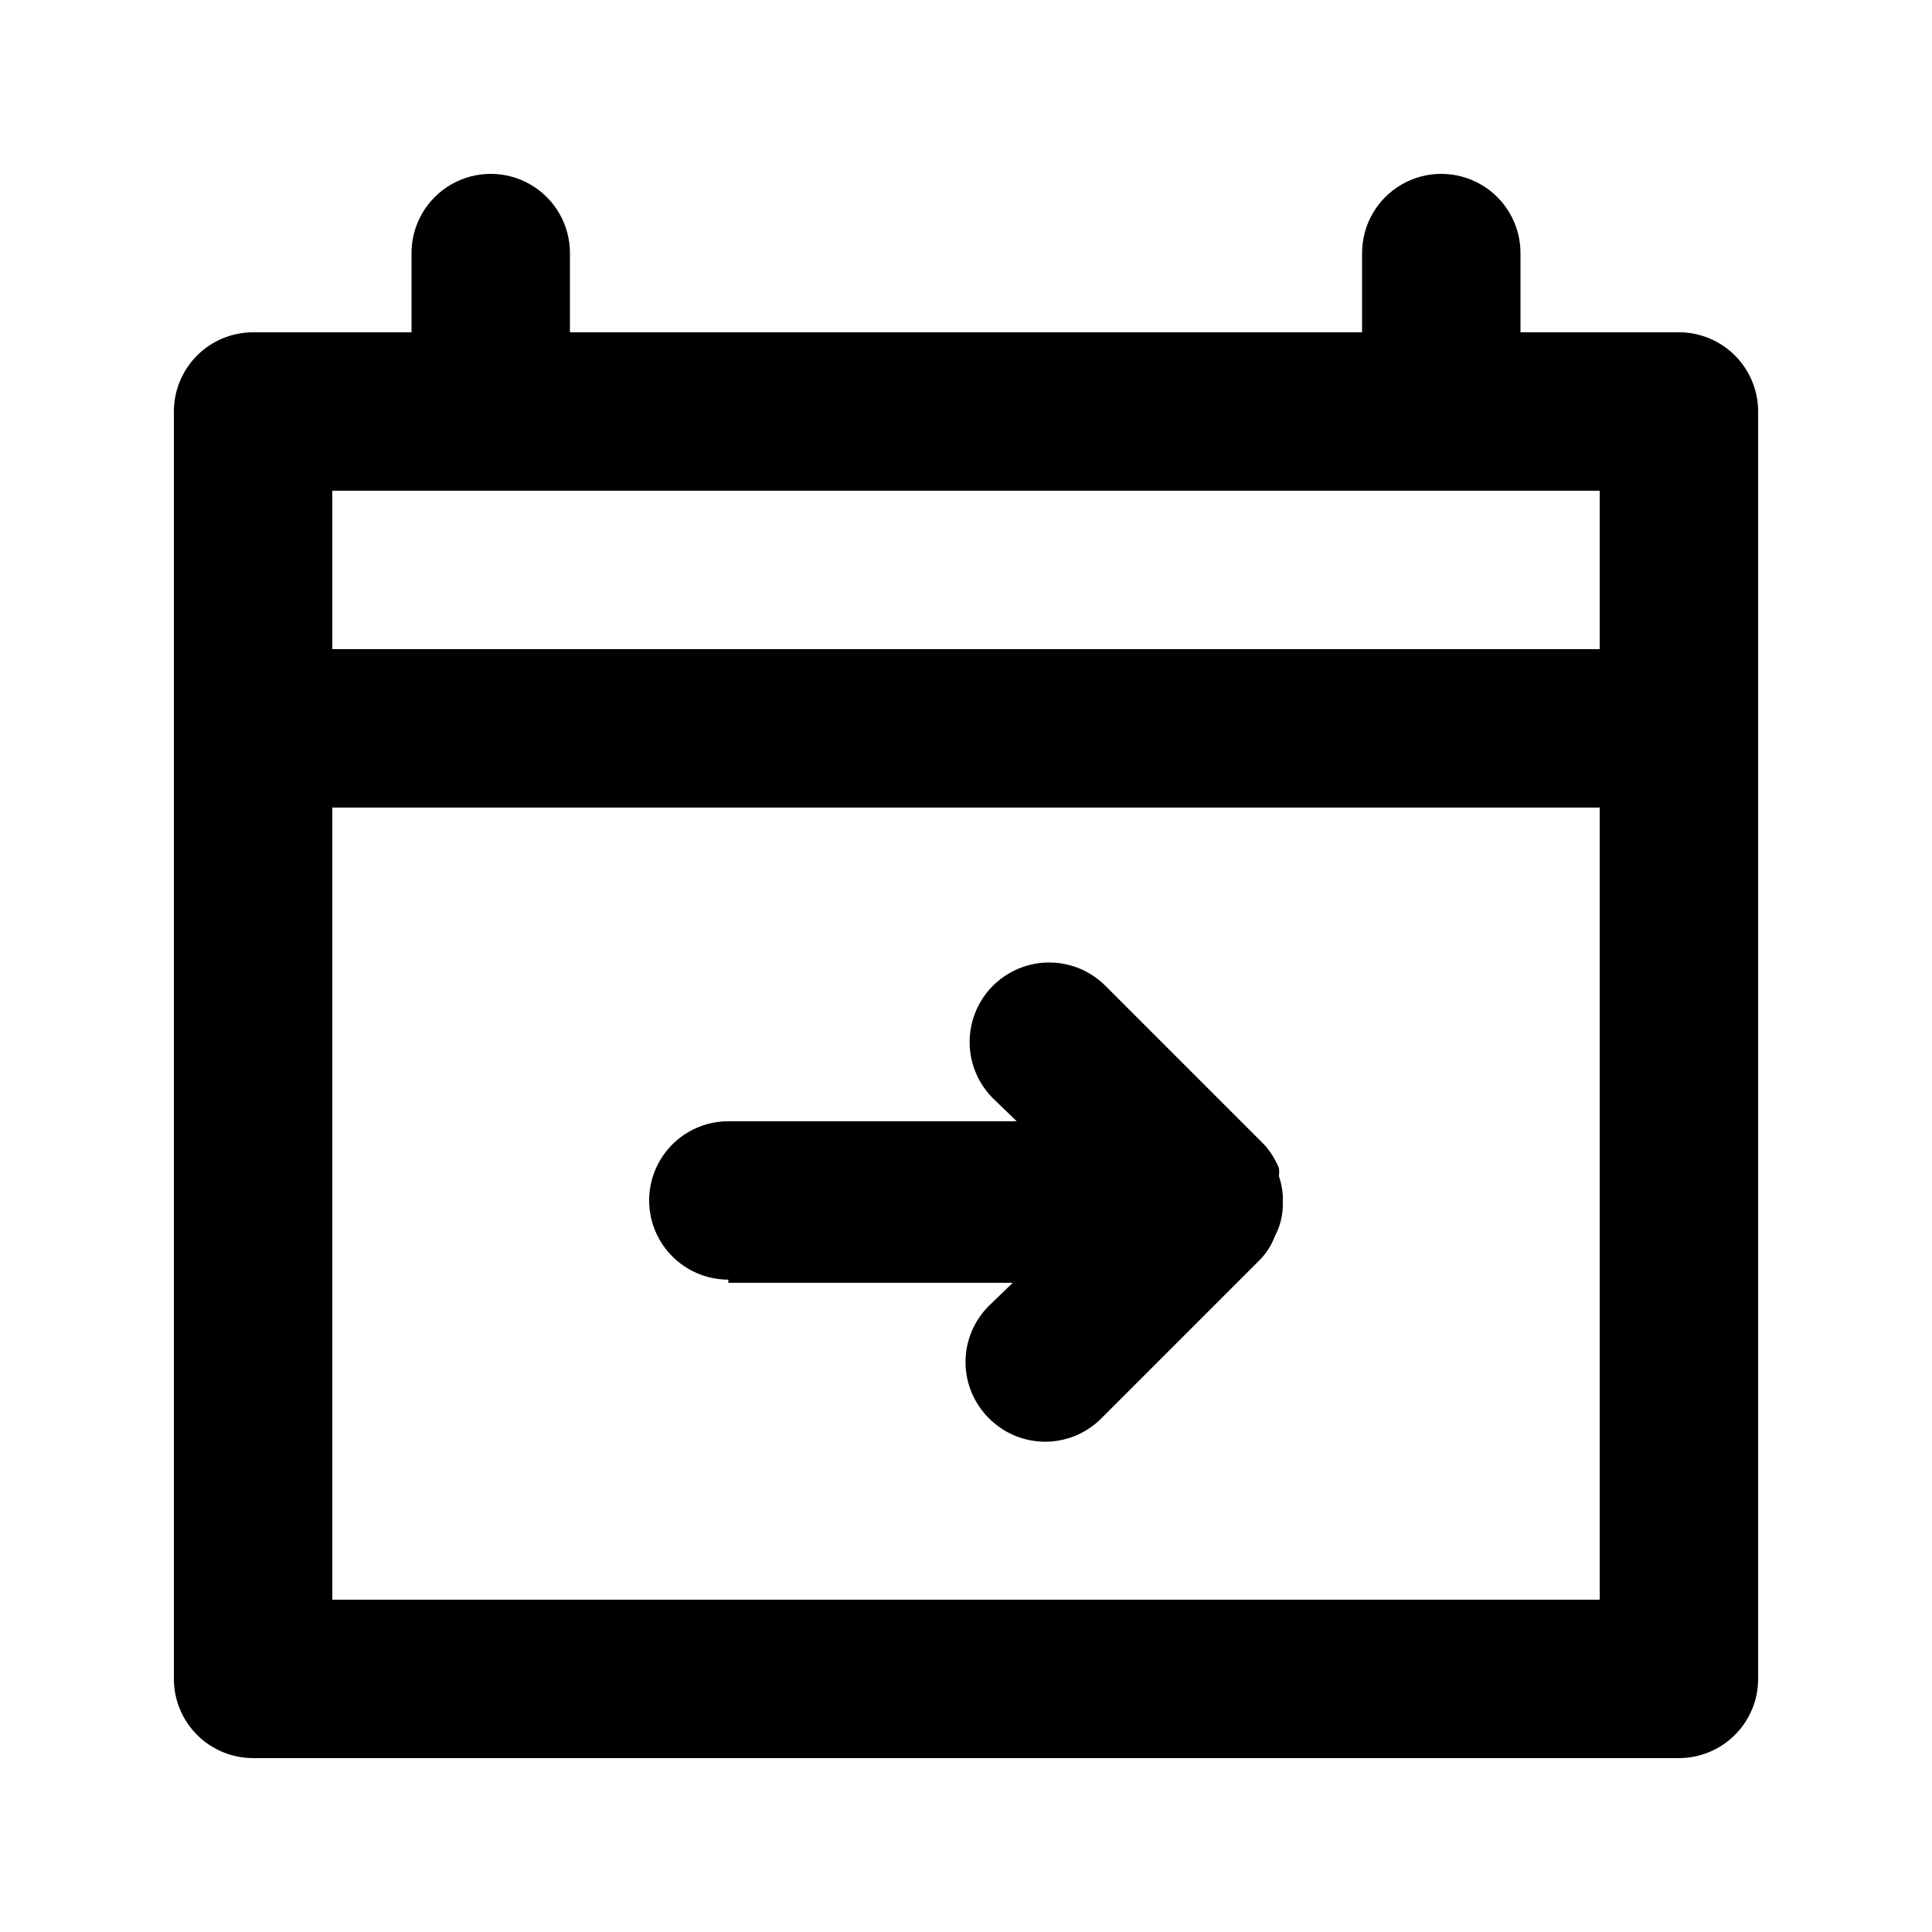
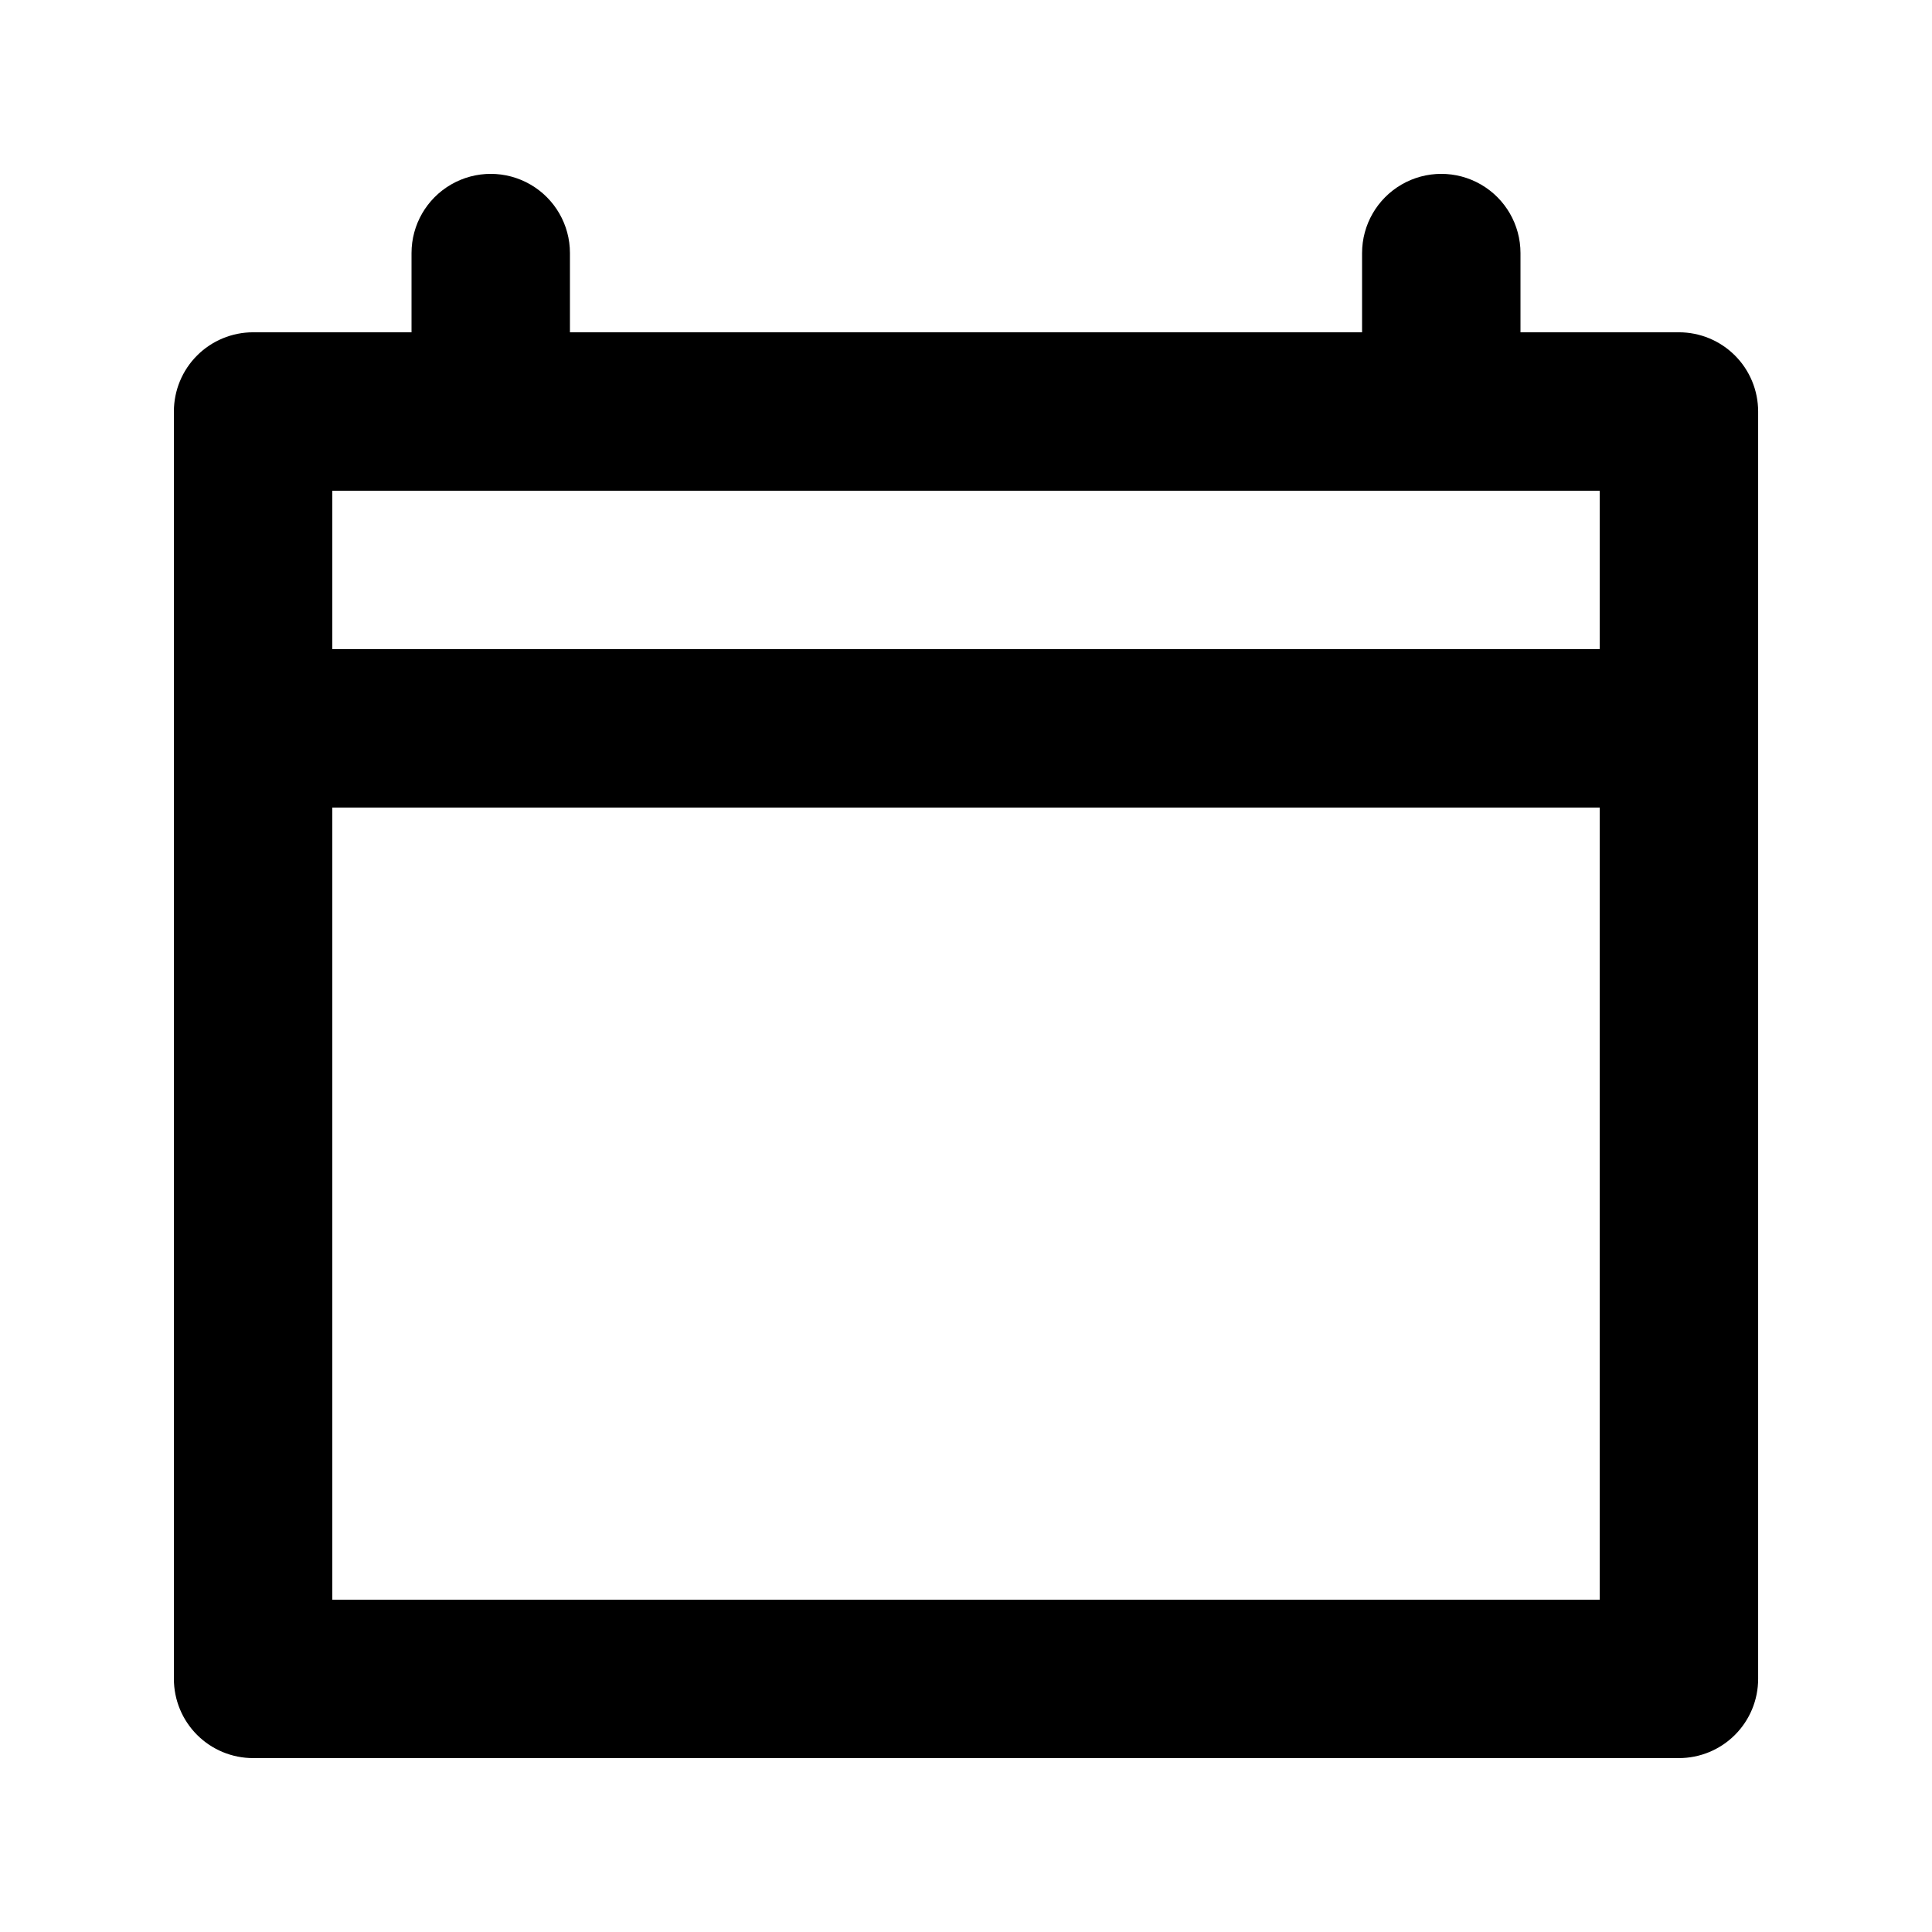
<svg xmlns="http://www.w3.org/2000/svg" fill="#000000" width="800px" height="800px" version="1.1" viewBox="144 144 512 512">
  <g>
    <path d="m588.93 232.06h-41.984v-20.992c0-7.5-4-14.43-10.496-18.18-6.492-3.75-14.496-3.75-20.992 0-6.492 3.75-10.496 10.68-10.496 18.18v20.992h-209.92v-20.992c0-7.5-4-14.43-10.496-18.18-6.496-3.75-14.496-3.75-20.992 0-6.496 3.75-10.496 10.68-10.496 18.18v20.992h-41.984c-5.566 0-10.906 2.211-14.844 6.148s-6.148 9.277-6.148 14.844v335.87c0 5.57 2.211 10.906 6.148 14.844s9.277 6.148 14.844 6.148h377.86c5.57 0 10.906-2.211 14.844-6.148s6.148-9.273 6.148-14.844v-335.87c0-5.566-2.211-10.906-6.148-14.844s-9.273-6.148-14.844-6.148zm-20.992 335.87h-335.87v-209.92h335.87zm0-251.9h-335.87v-41.984h335.87z" />
-     <path d="m337.02 483.96h75.363l-6.297 6.086-0.004 0.004c-3.973 3.941-6.211 9.309-6.211 14.902 0 5.598 2.238 10.965 6.211 14.906 3.941 3.973 9.309 6.211 14.906 6.211 5.594 0 10.961-2.238 14.902-6.211l41.984-41.984c1.758-1.793 3.117-3.941 3.988-6.297 1.414-2.648 2.133-5.609 2.098-8.605v-2.102c-0.121-1.785-0.477-3.551-1.047-5.246 0.117-0.695 0.117-1.406 0-2.102-0.945-2.32-2.293-4.453-3.988-6.297l-41.984-41.984c-5.324-5.324-13.086-7.402-20.359-5.453-7.273 1.945-12.957 7.629-14.906 14.902-1.949 7.273 0.133 15.035 5.457 20.359l6.297 6.086-76.41 0.004c-7.5 0-14.43 4-18.18 10.496-3.75 6.492-3.75 14.496 0 20.992 3.75 6.492 10.68 10.496 18.18 10.496z" />
  </g>
</svg>